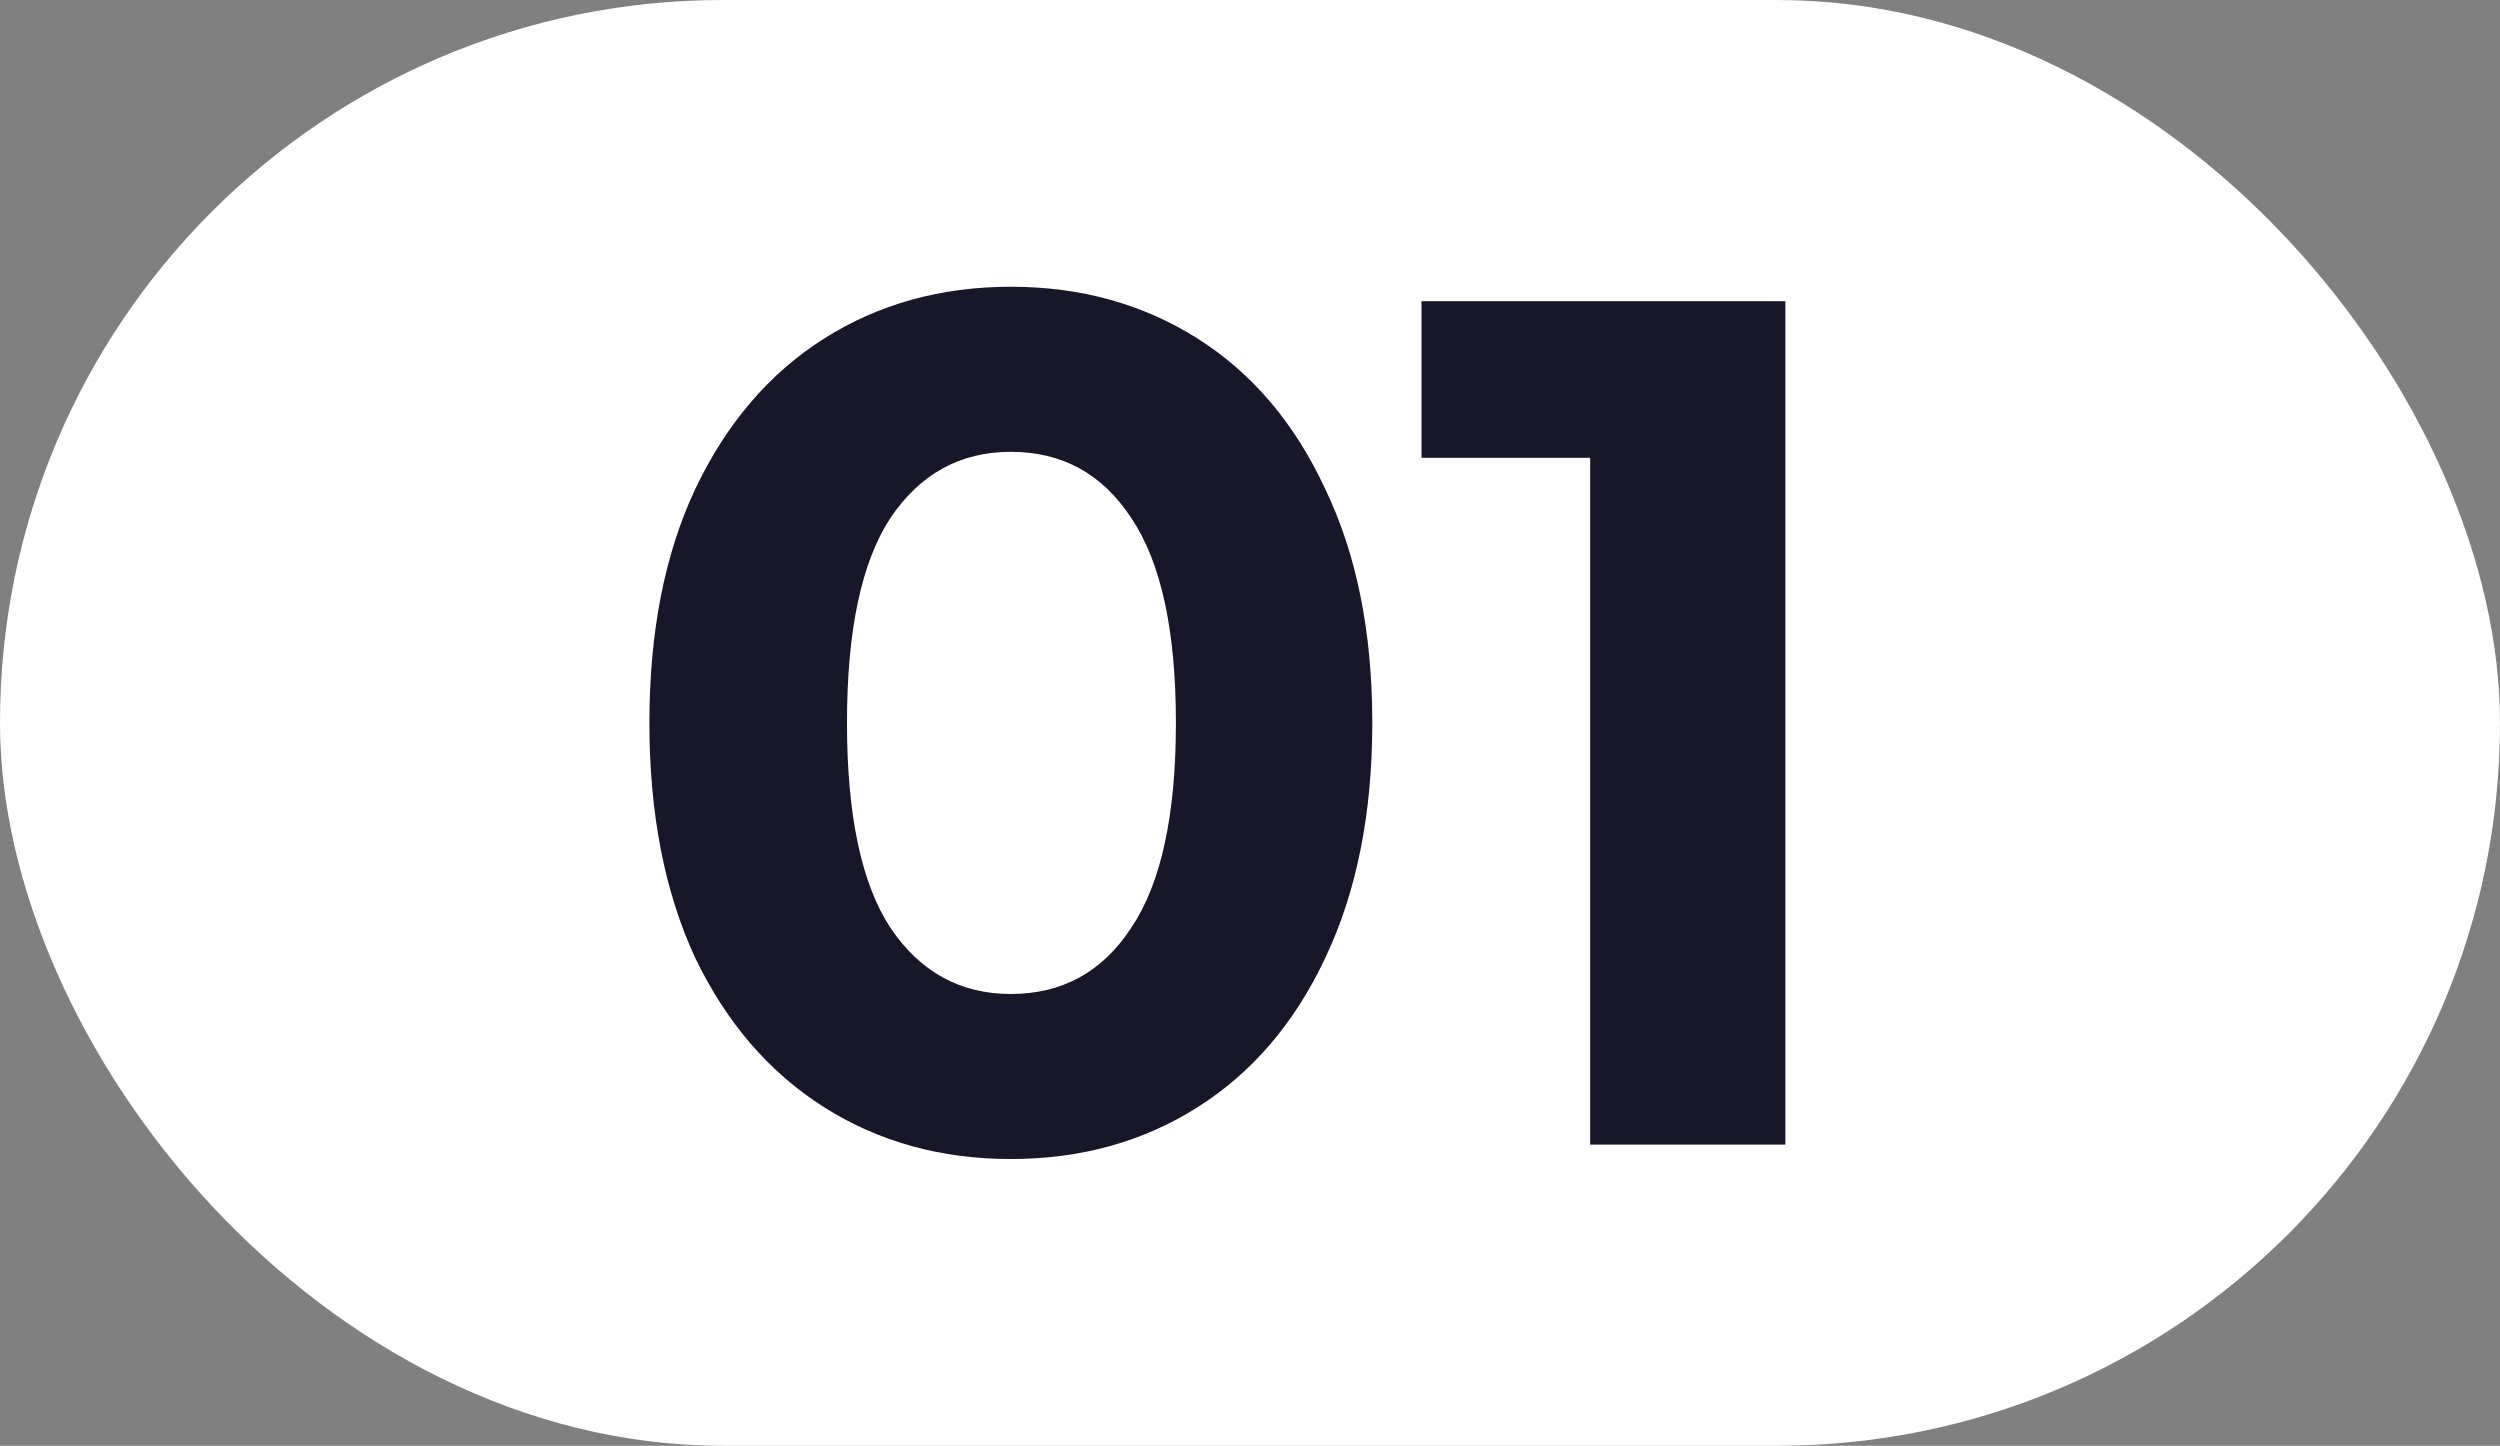
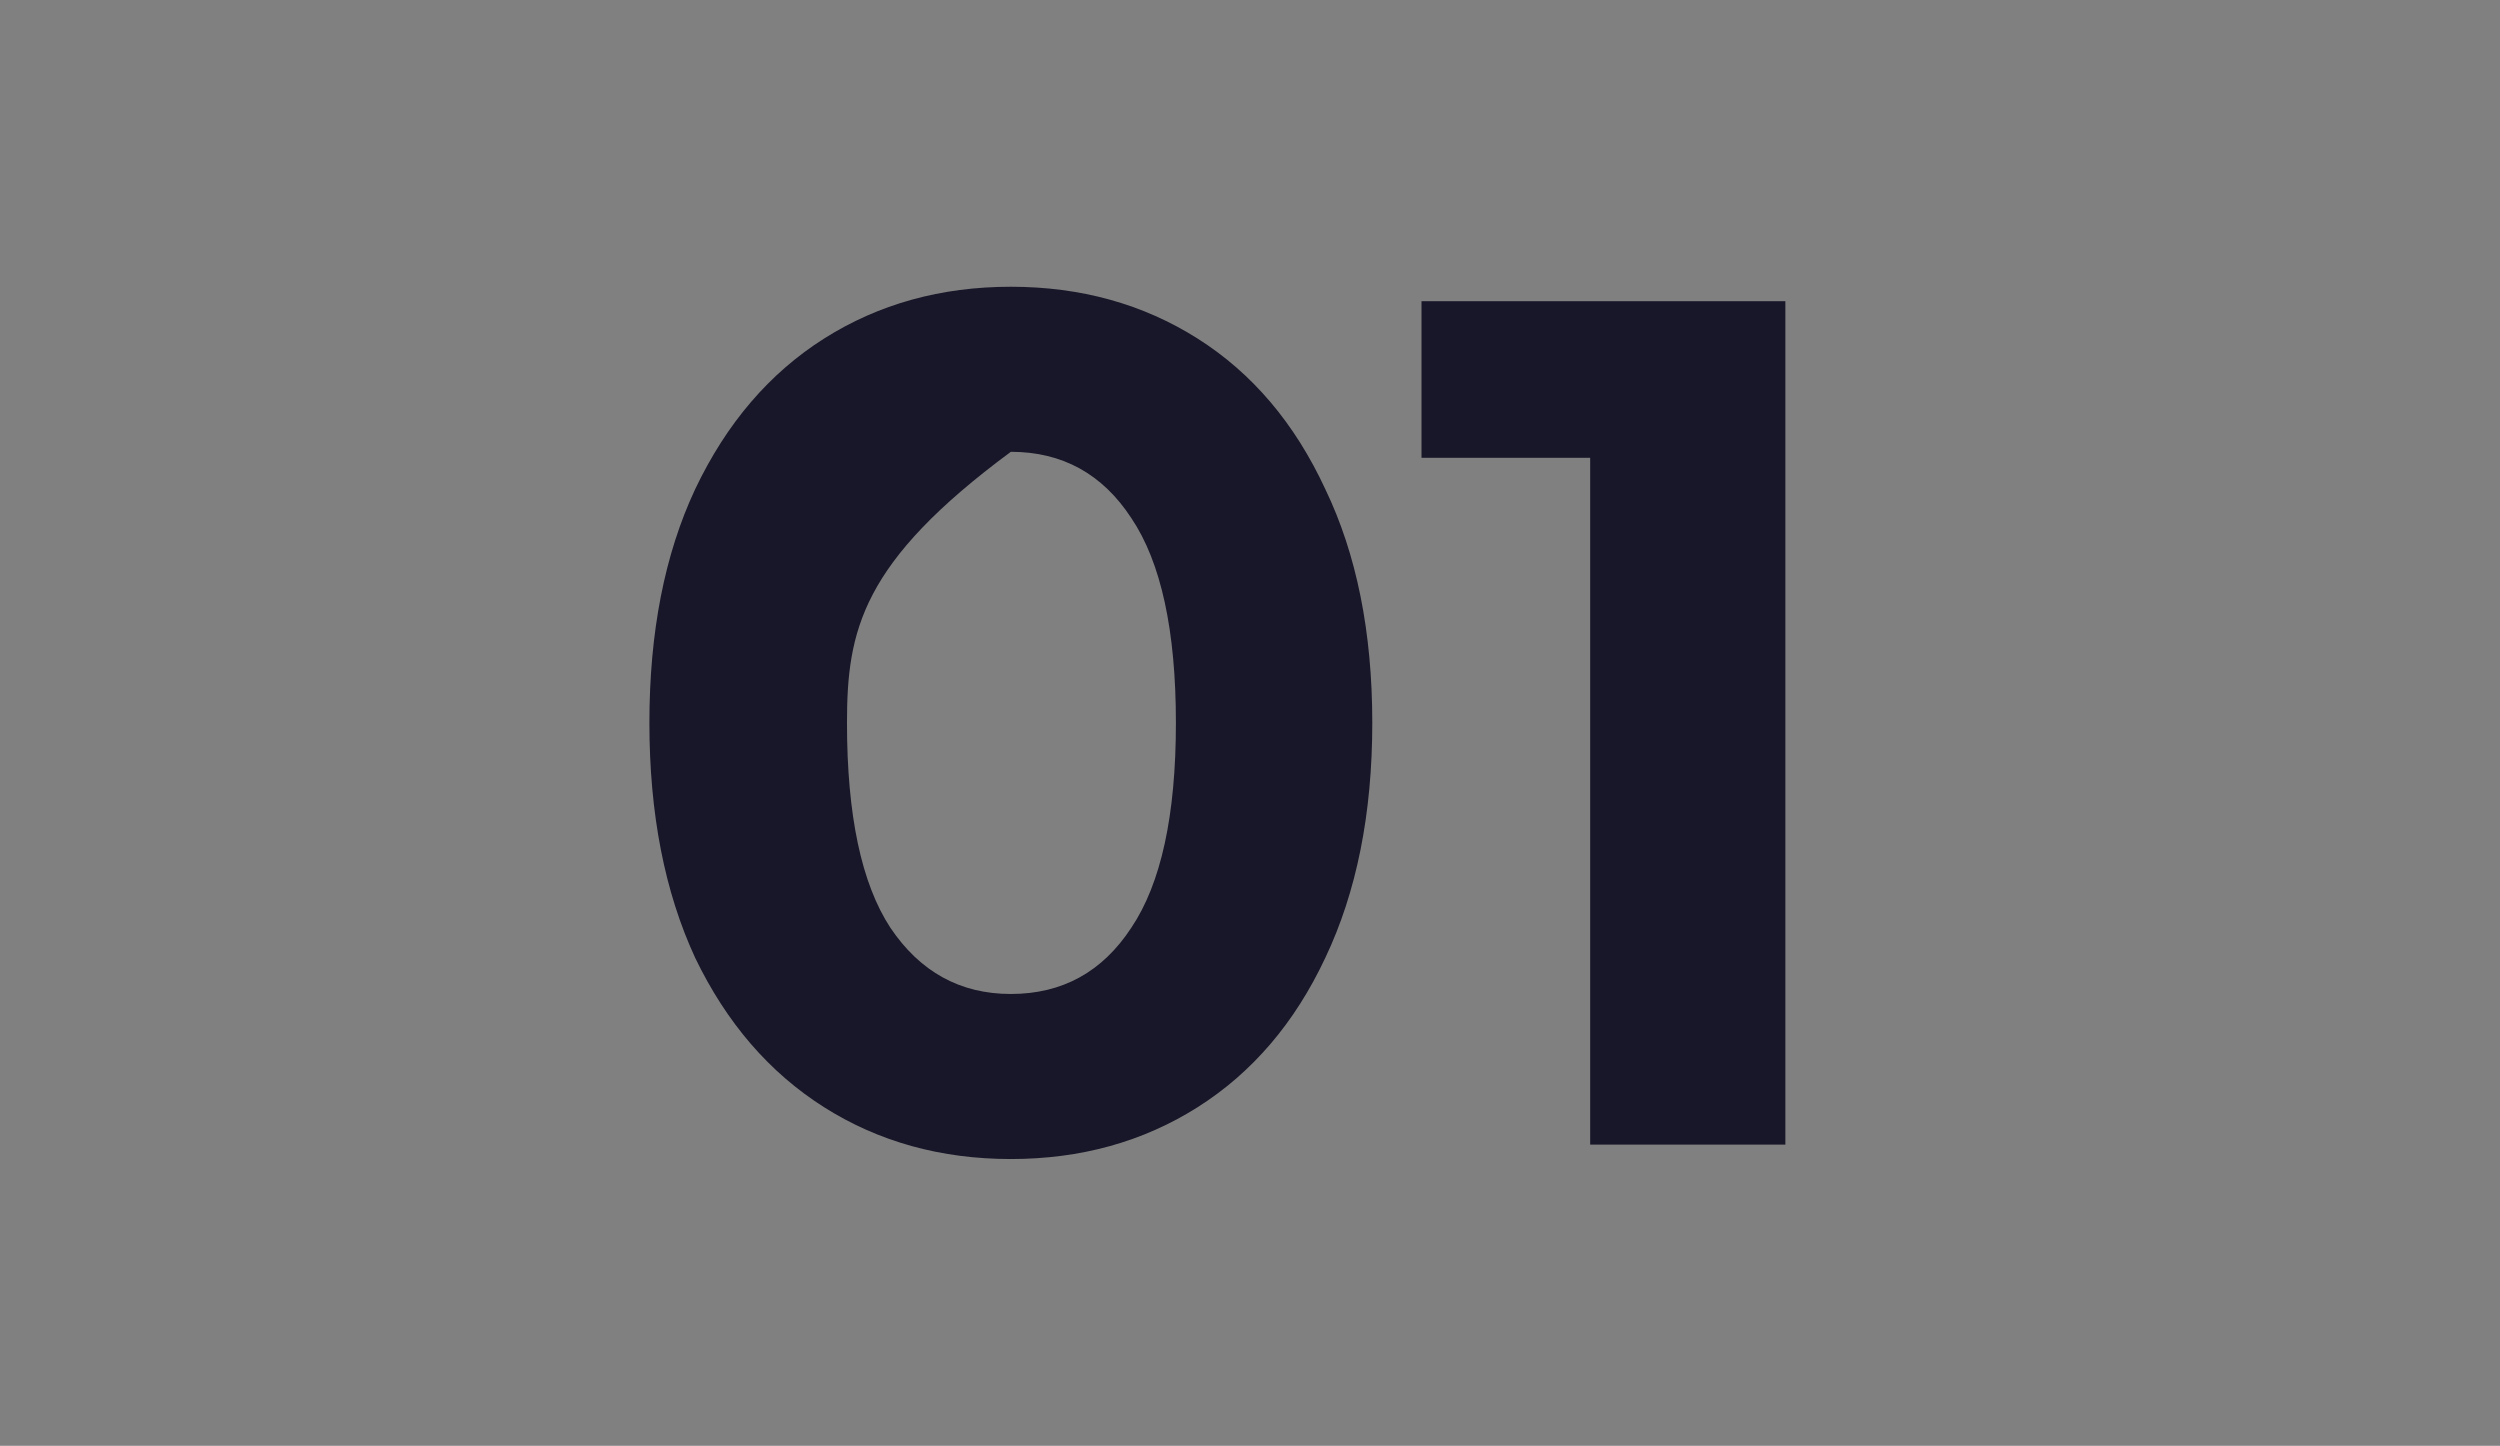
<svg xmlns="http://www.w3.org/2000/svg" width="83" height="48" viewBox="0 0 83 48" fill="none">
  <rect x="0" y="0" width="83" height="48" fill="#808080" stroke="none" />
-   <rect width="83" height="48" rx="24" fill="white" />
-   <path d="M33.56 38.48C31.24 38.48 29.173 37.907 27.36 36.76C25.547 35.613 24.12 33.96 23.08 31.8C22.067 29.613 21.56 27.013 21.56 24C21.56 20.987 22.067 18.4 23.08 16.24C24.12 14.053 25.547 12.387 27.36 11.24C29.173 10.093 31.24 9.52 33.56 9.52C35.88 9.52 37.947 10.093 39.76 11.24C41.573 12.387 42.987 14.053 44 16.24C45.04 18.4 45.56 20.987 45.56 24C45.56 27.013 45.04 29.613 44 31.8C42.987 33.96 41.573 35.613 39.76 36.76C37.947 37.907 35.88 38.48 33.56 38.48ZM33.56 33C35.267 33 36.6 32.267 37.56 30.8C38.547 29.333 39.04 27.067 39.04 24C39.04 20.933 38.547 18.667 37.56 17.2C36.6 15.733 35.267 15 33.56 15C31.88 15 30.547 15.733 29.56 17.2C28.6 18.667 28.12 20.933 28.12 24C28.12 27.067 28.6 29.333 29.56 30.8C30.547 32.267 31.88 33 33.56 33ZM59.274 10V38H52.794V15.2H47.194V10H59.274Z" fill="#181729" />
+   <path d="M33.56 38.48C31.24 38.48 29.173 37.907 27.36 36.76C25.547 35.613 24.12 33.96 23.08 31.8C22.067 29.613 21.56 27.013 21.56 24C21.56 20.987 22.067 18.4 23.08 16.24C24.12 14.053 25.547 12.387 27.36 11.24C29.173 10.093 31.24 9.52 33.56 9.52C35.88 9.52 37.947 10.093 39.76 11.24C41.573 12.387 42.987 14.053 44 16.24C45.04 18.4 45.56 20.987 45.56 24C45.56 27.013 45.04 29.613 44 31.8C42.987 33.96 41.573 35.613 39.76 36.76C37.947 37.907 35.88 38.48 33.56 38.48ZM33.56 33C35.267 33 36.6 32.267 37.56 30.8C38.547 29.333 39.04 27.067 39.04 24C39.04 20.933 38.547 18.667 37.56 17.2C36.6 15.733 35.267 15 33.56 15C28.6 18.667 28.12 20.933 28.12 24C28.12 27.067 28.6 29.333 29.56 30.8C30.547 32.267 31.88 33 33.56 33ZM59.274 10V38H52.794V15.2H47.194V10H59.274Z" fill="#181729" />
</svg>